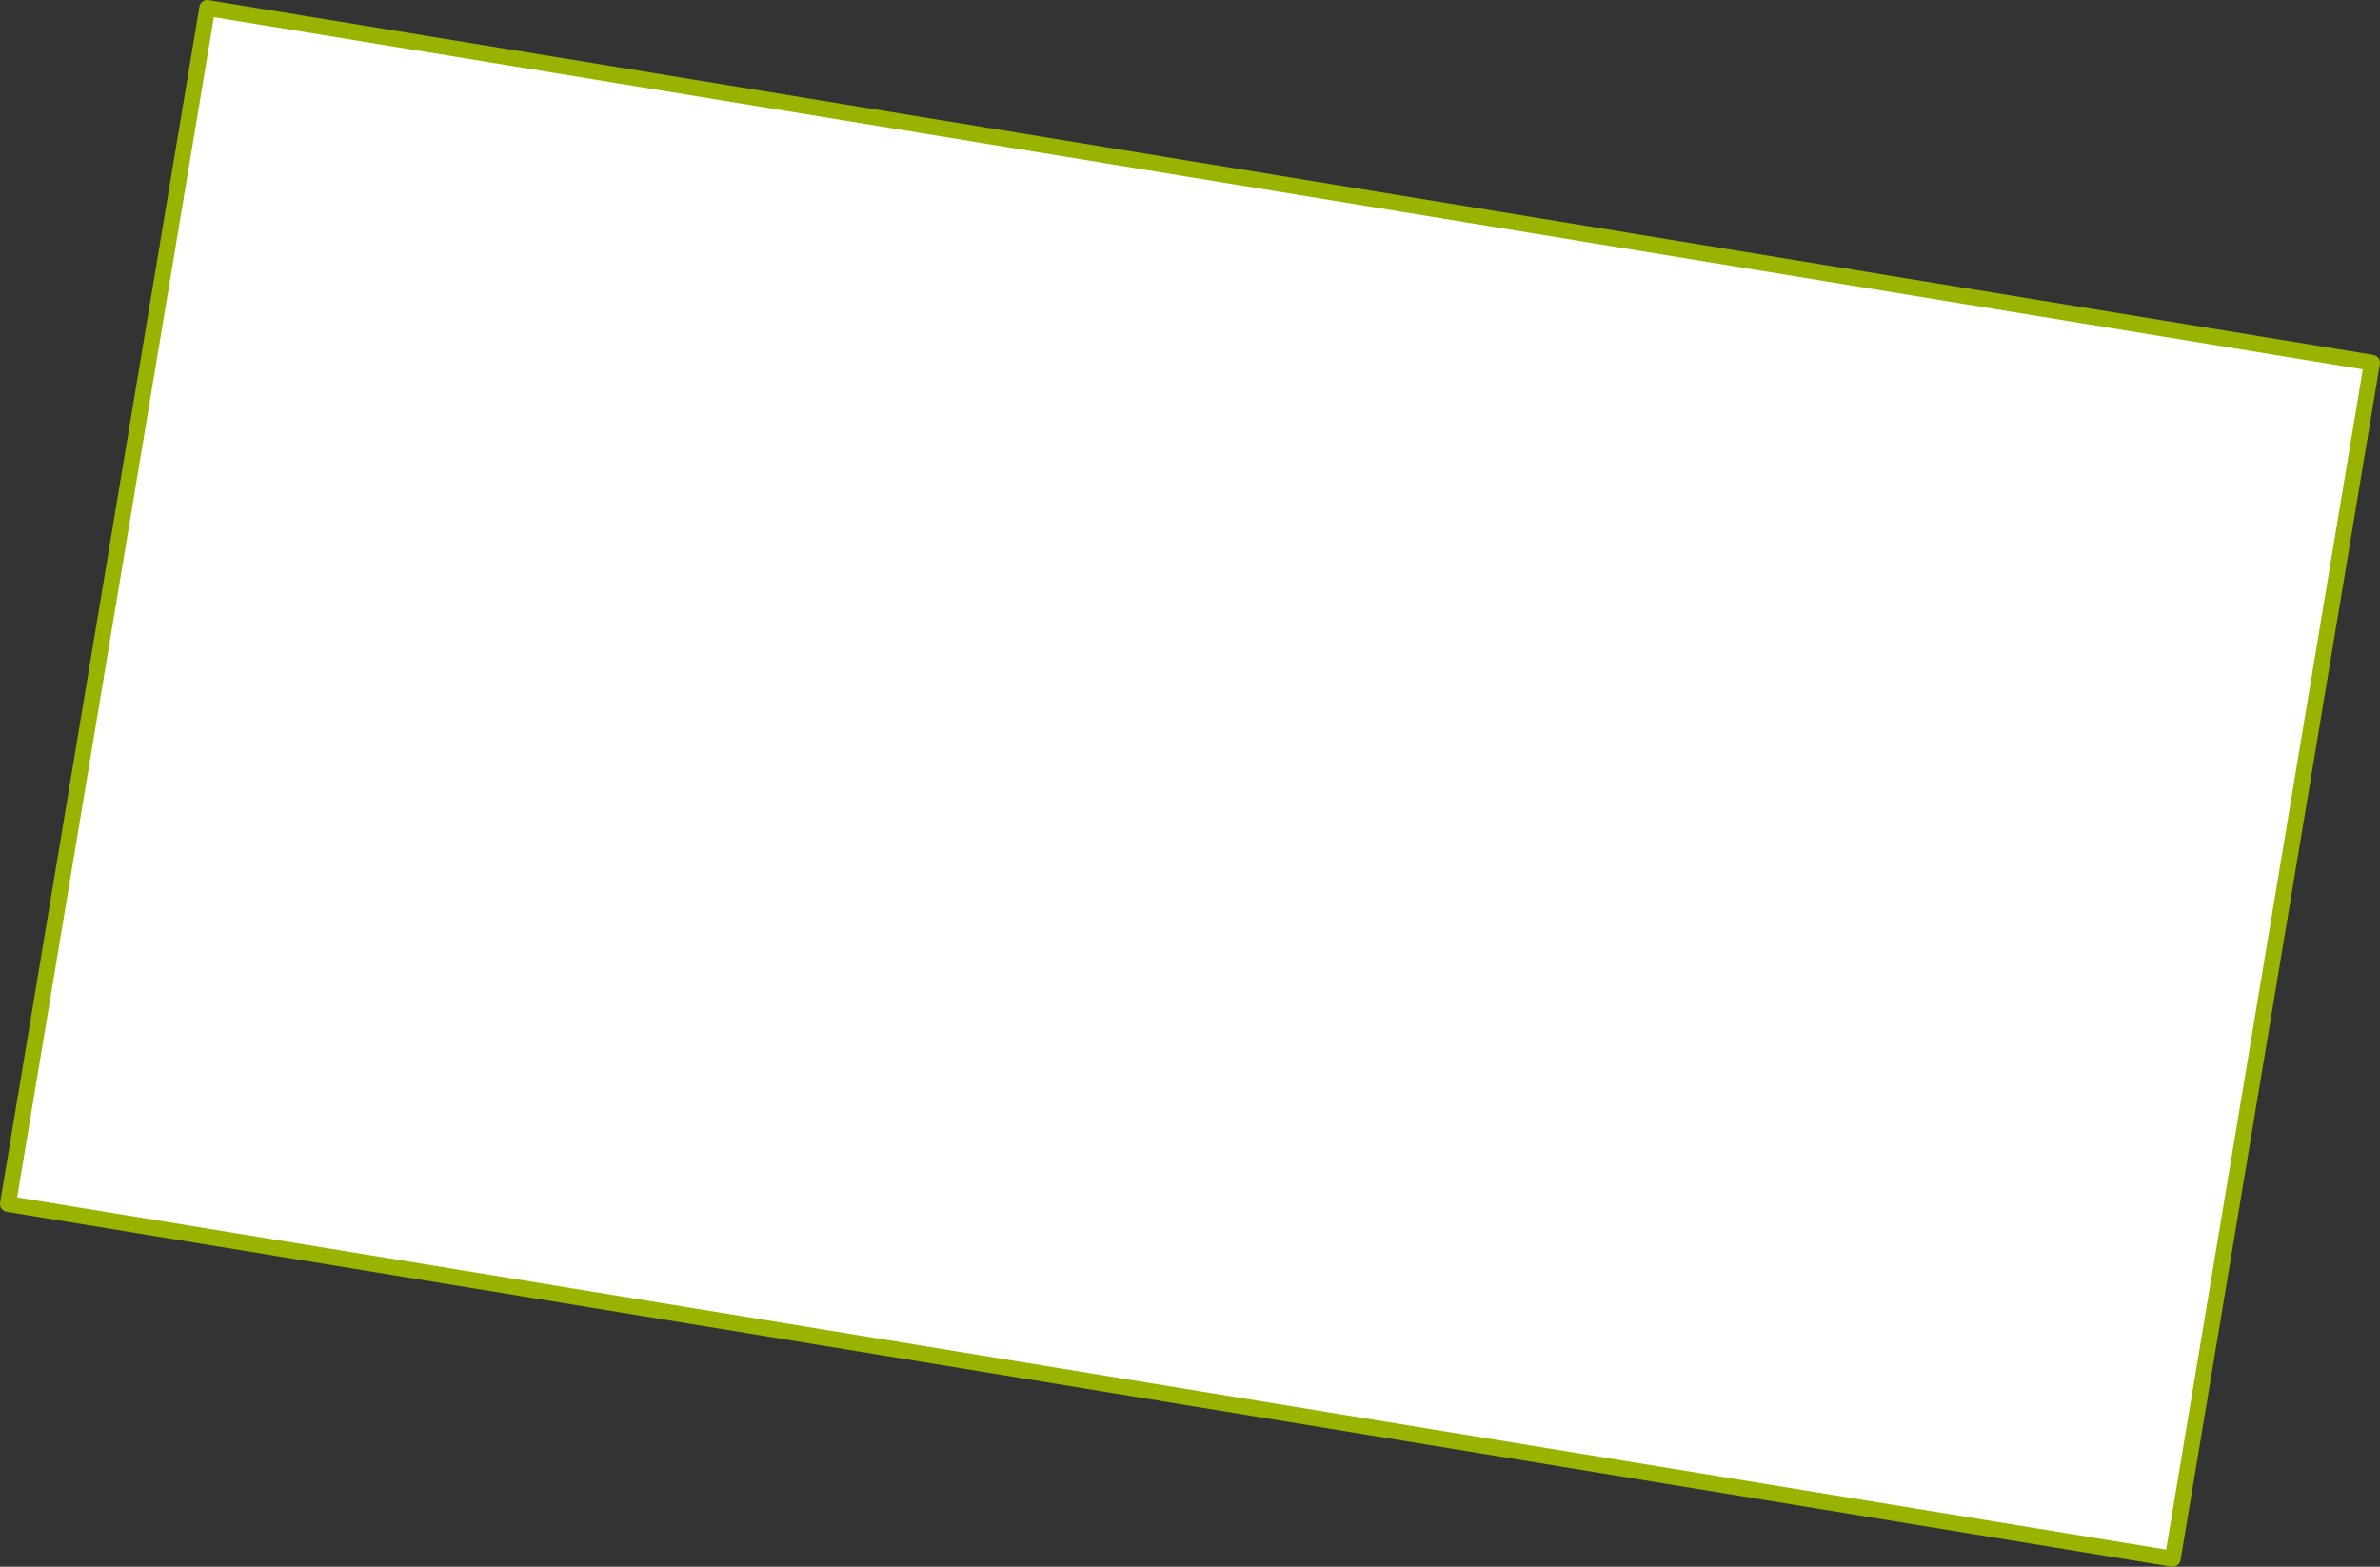
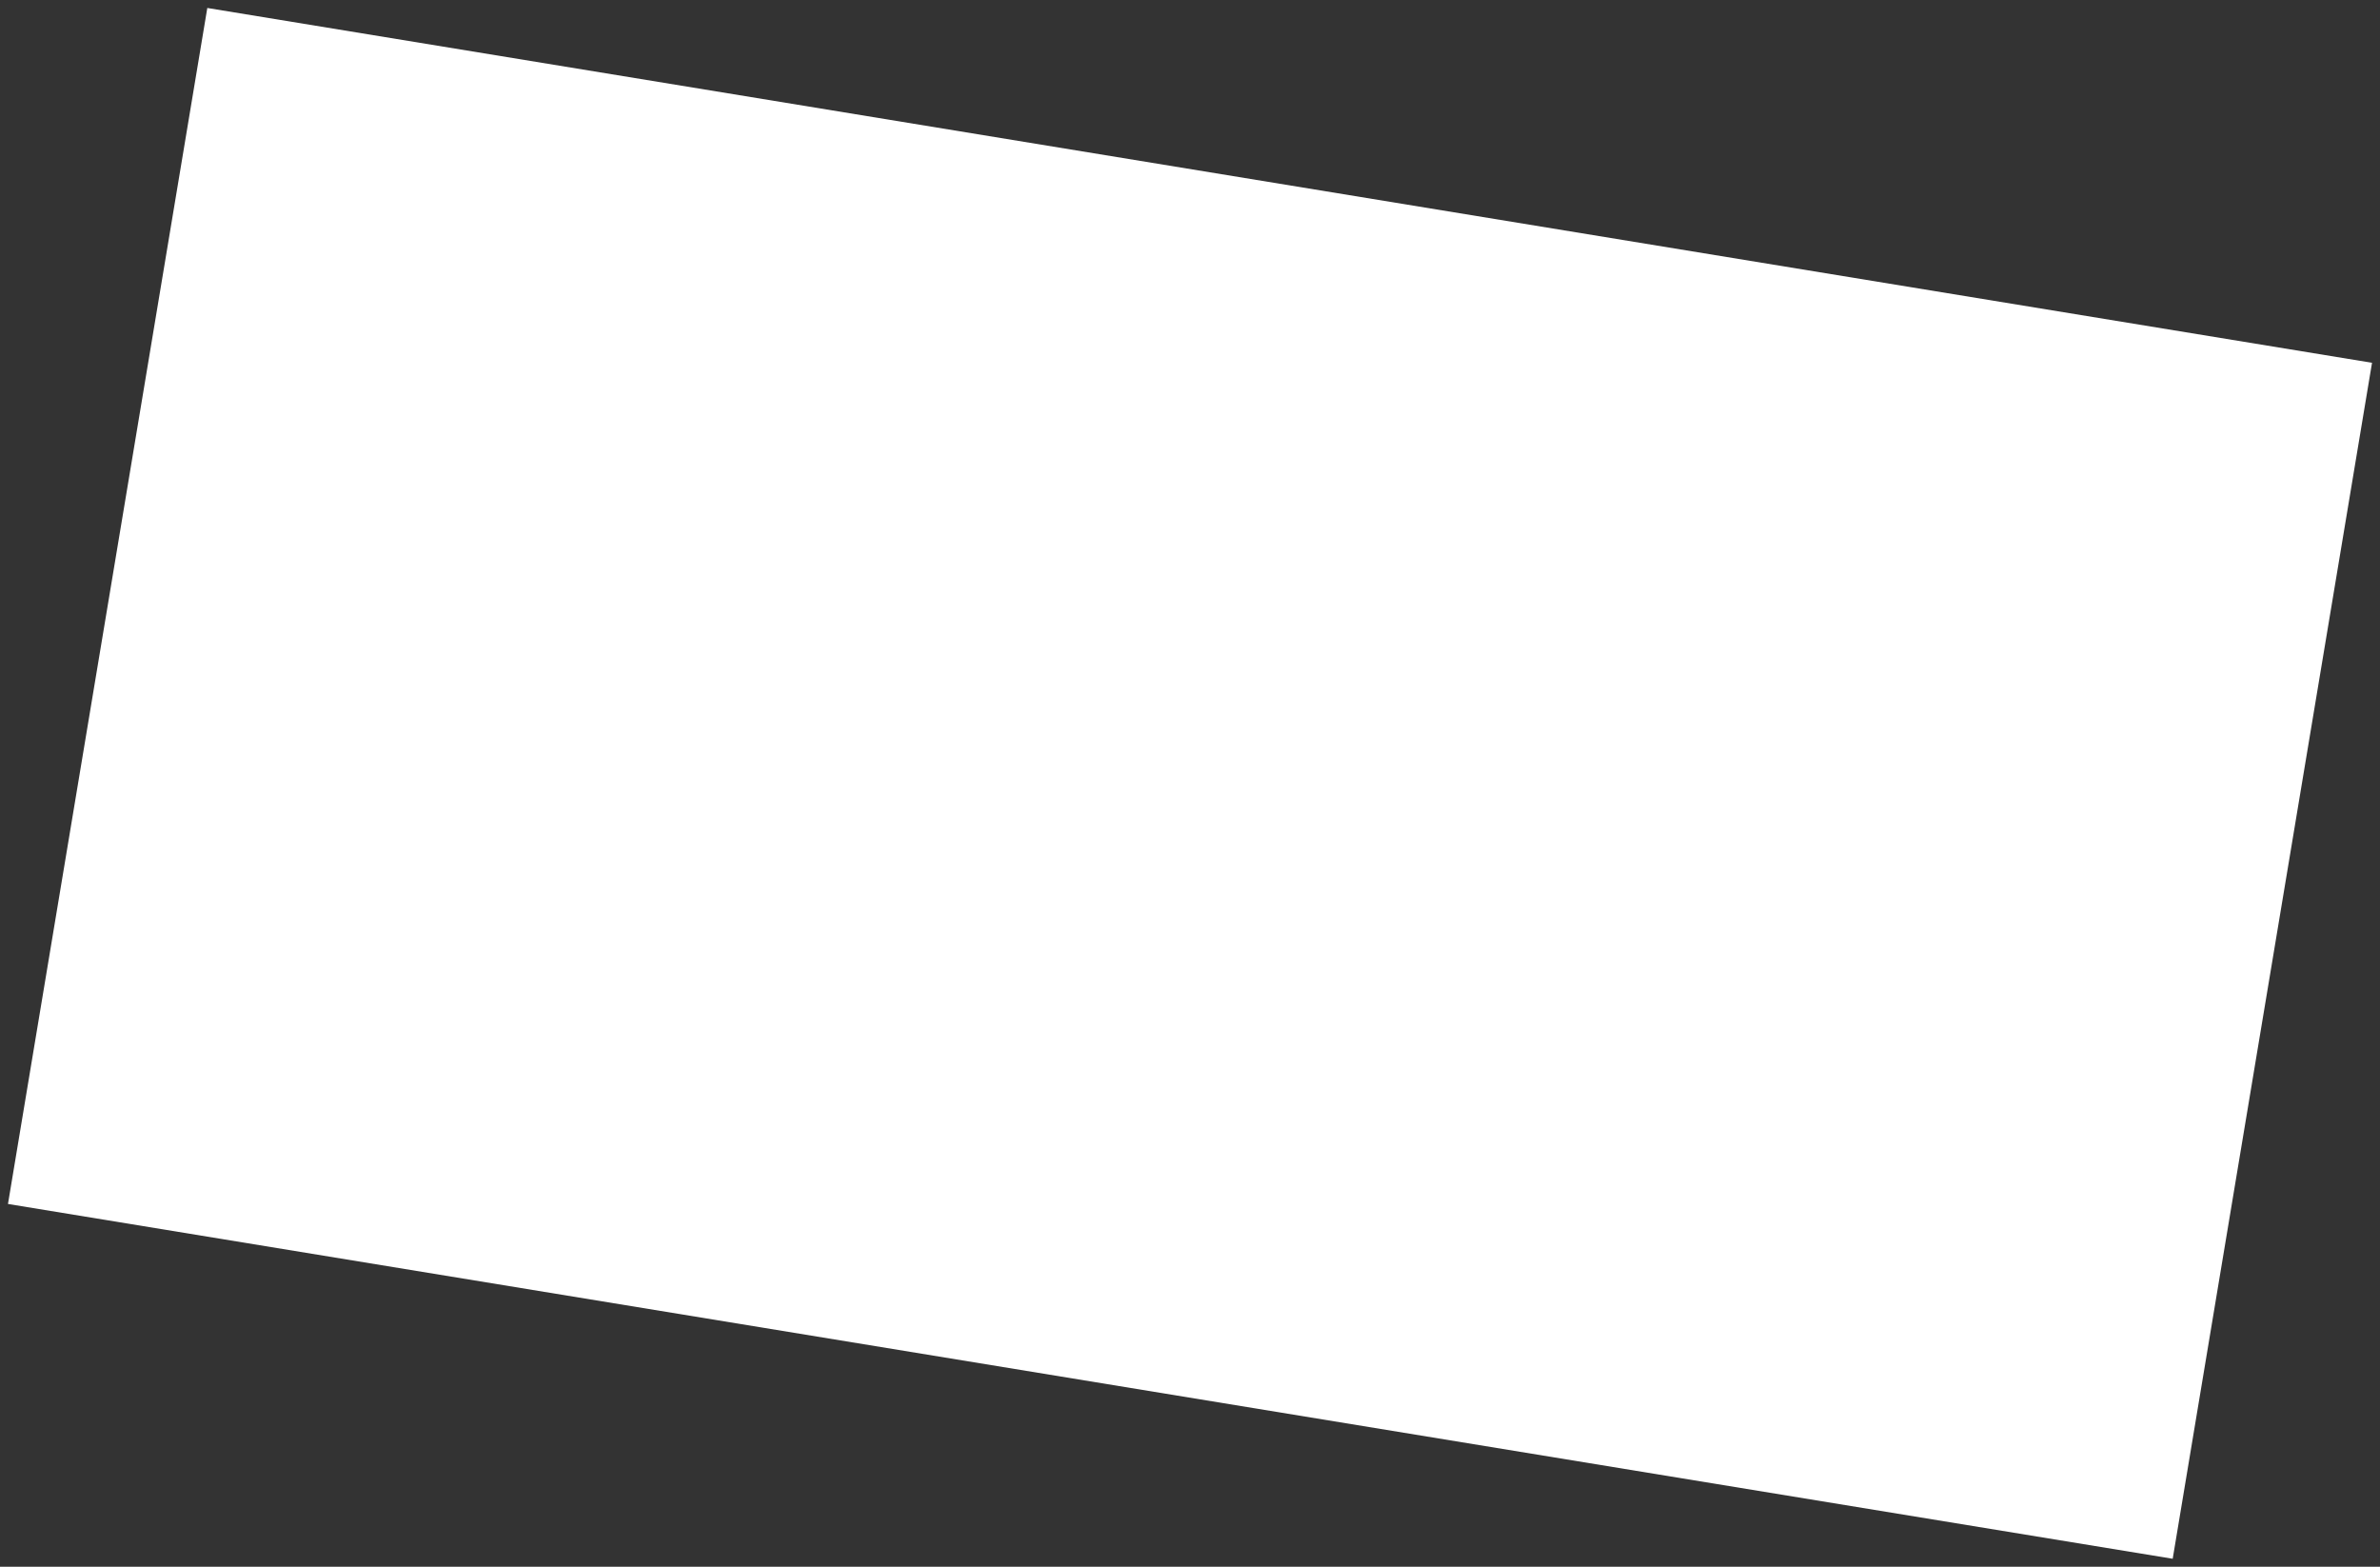
<svg xmlns="http://www.w3.org/2000/svg" height="19.65px" width="29.85px">
  <rect width="100%" height="100%" fill="#333333" stroke="none" />
  <g transform="matrix(1.0, 0.0, 0.0, 1.0, 14.9, 9.85)">
    <path d="M-12.3 -9.75 L14.85 -5.3 12.35 9.7 -14.8 5.25 -12.3 -9.75" fill="#ffffff" fill-rule="evenodd" stroke="none" />
-     <path d="M-12.3 -9.75 L14.85 -5.3 12.35 9.7 -14.8 5.25 -12.3 -9.75 Z" fill="none" stroke="#9ab300" stroke-linecap="round" stroke-linejoin="round" stroke-width="0.2" />
  </g>
</svg>